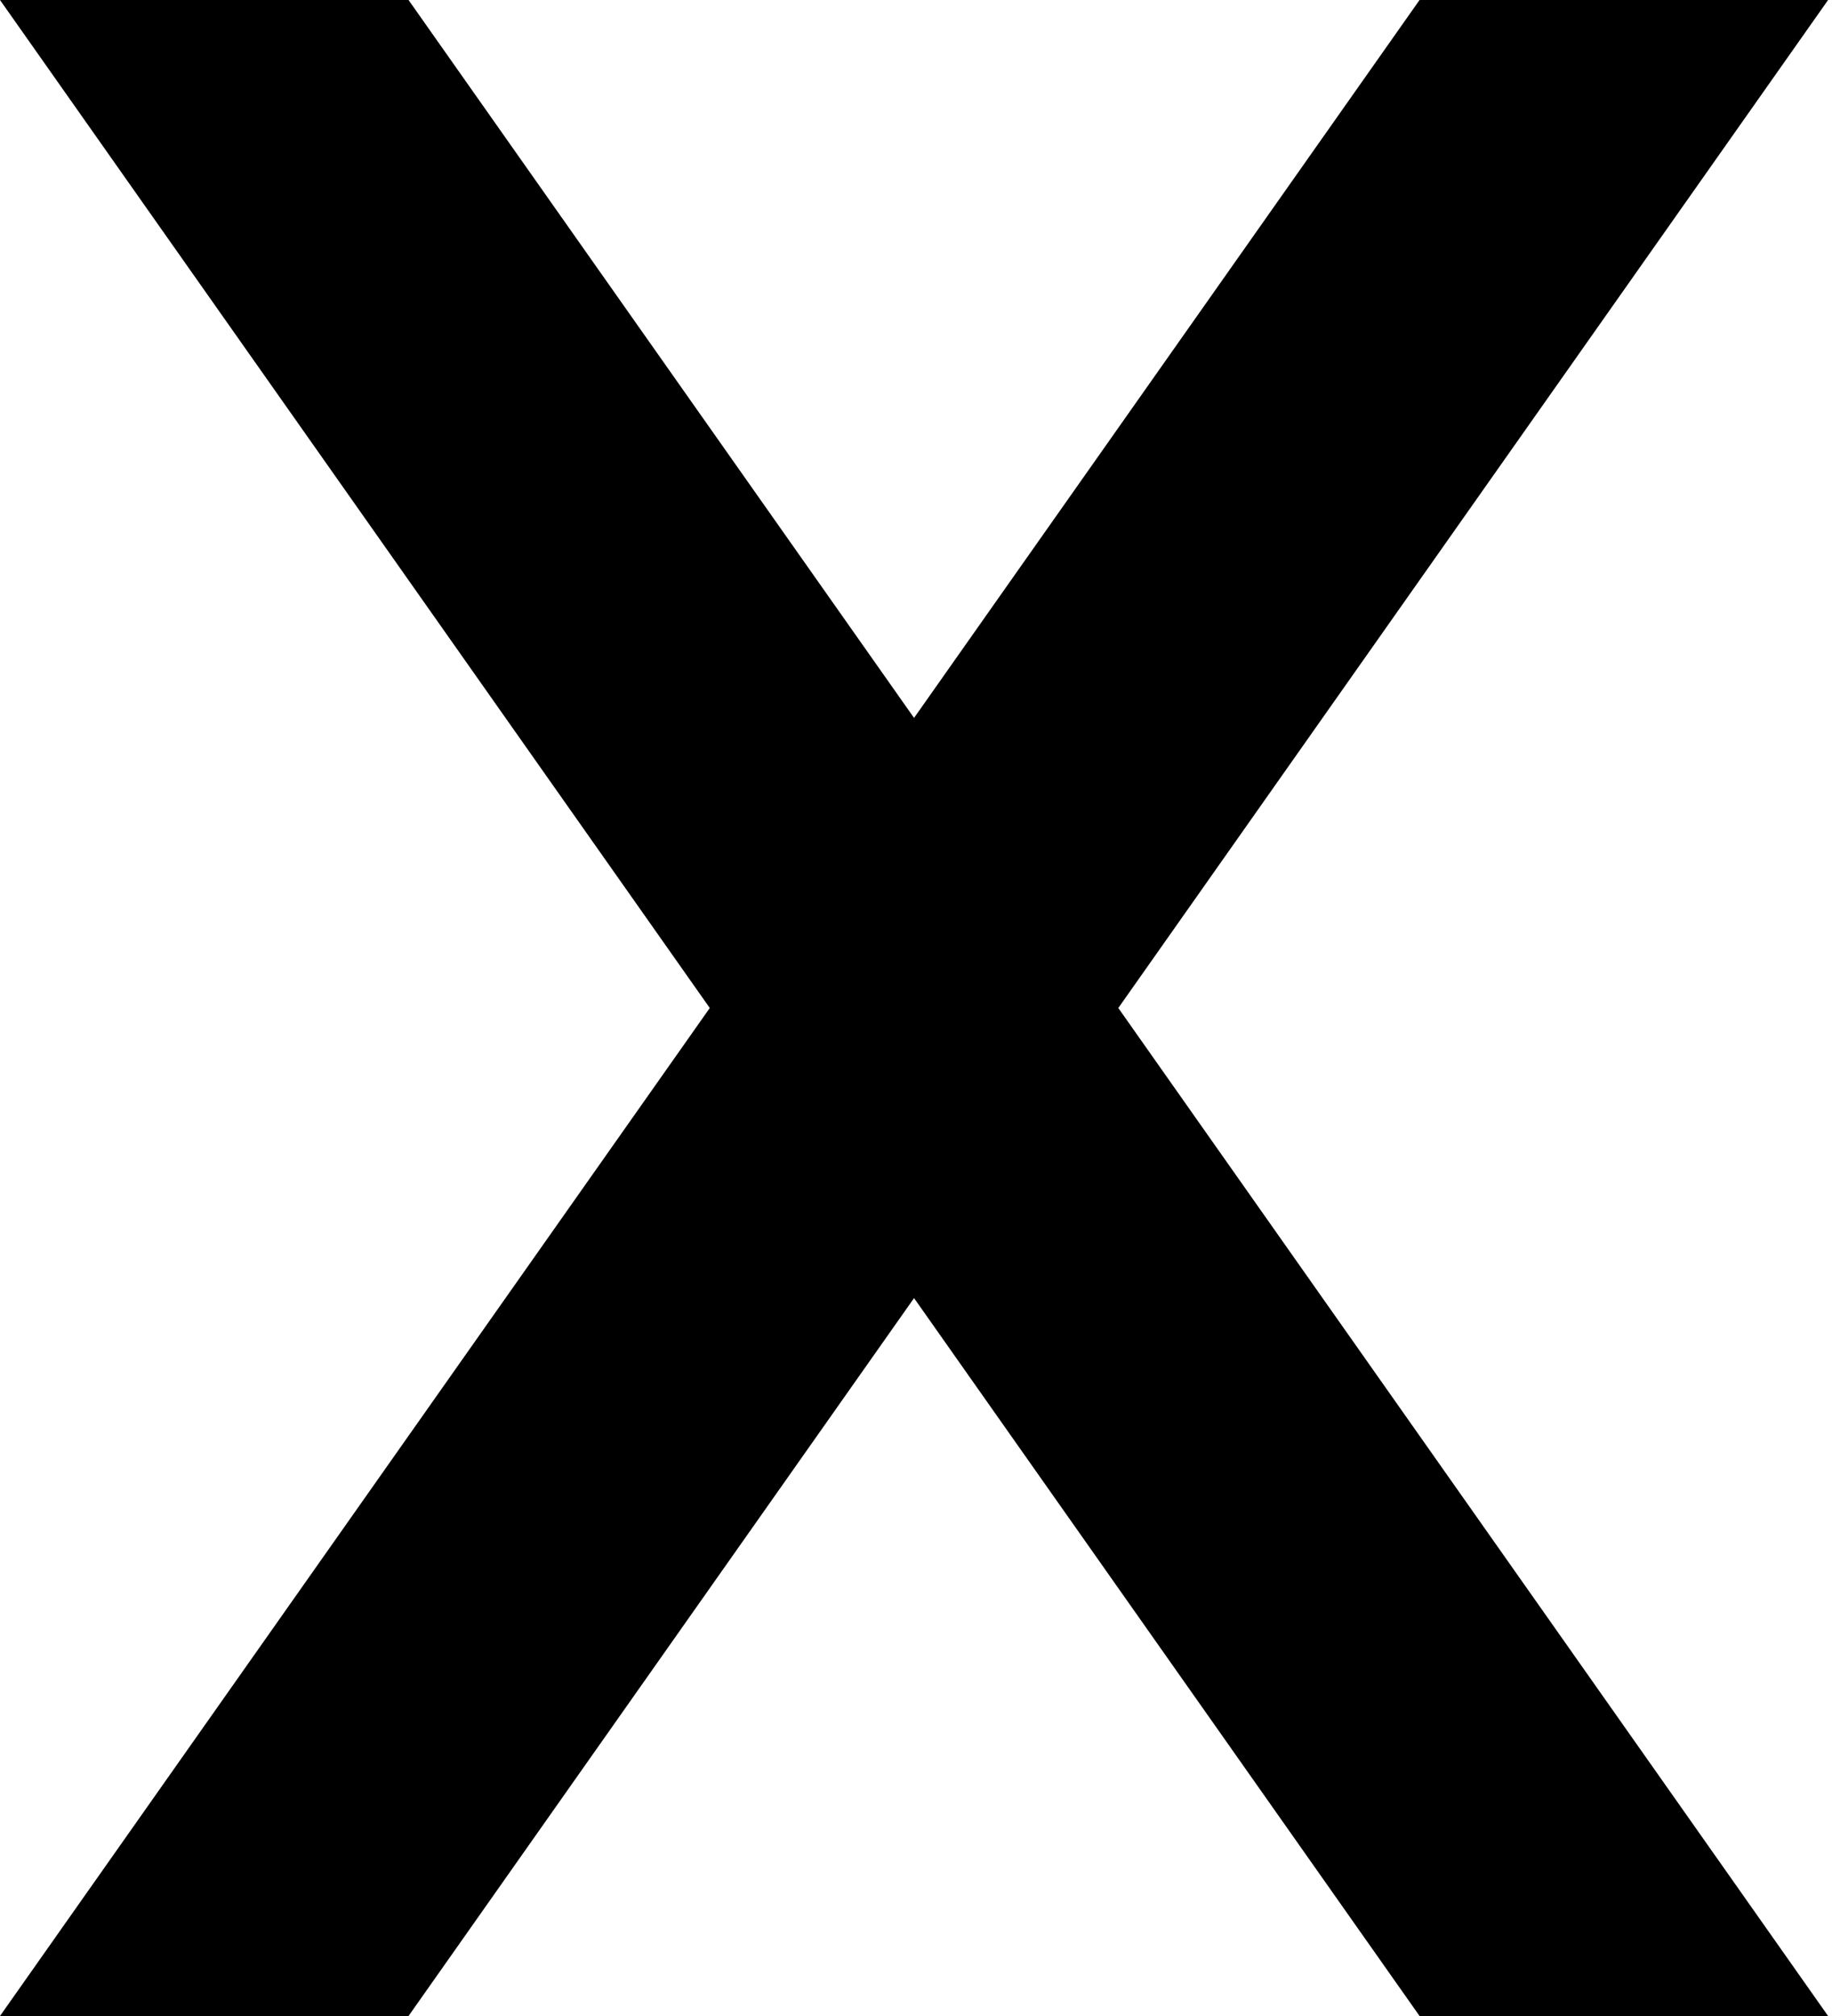
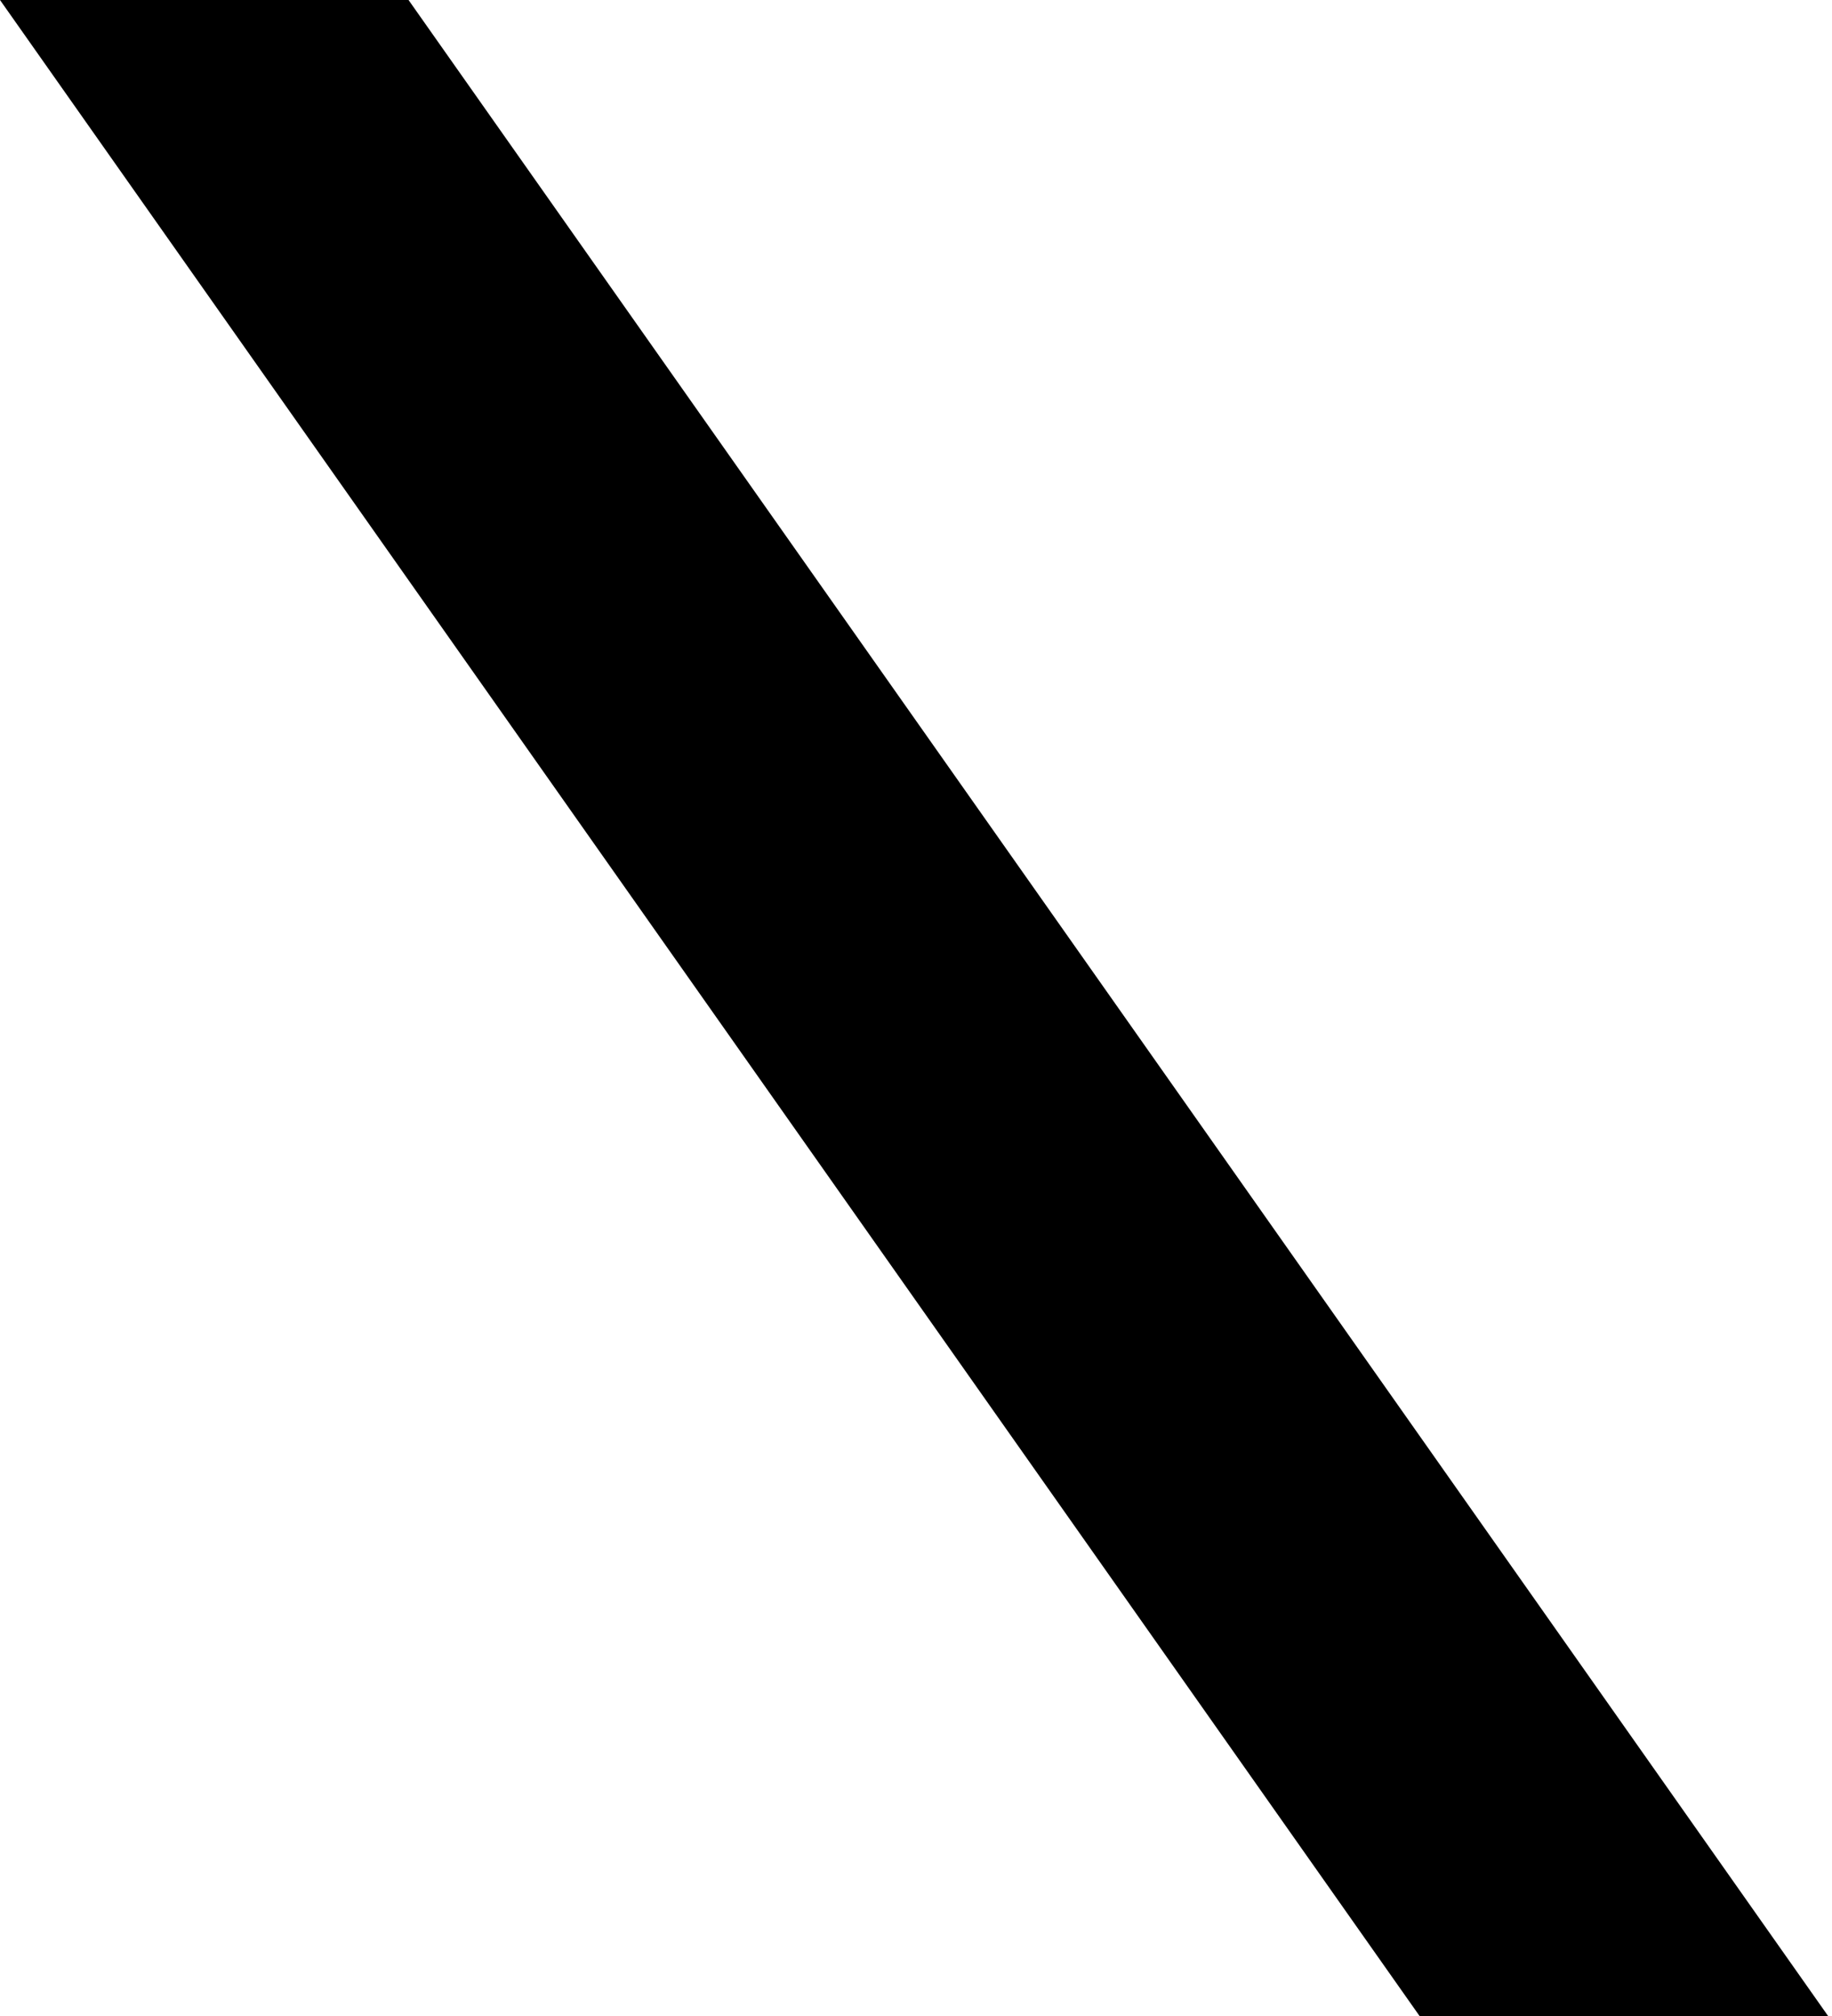
<svg xmlns="http://www.w3.org/2000/svg" width="30" height="33" viewBox="0 0 30 33" version="1.1">
  <title>Group 7</title>
  <g id="Homepage" stroke="none" stroke-width="1" fill="none" fill-rule="evenodd">
    <g id="AV-Hover" transform="translate(-1381 -26)" fill="#000">
      <g id="Group-7" transform="translate(1381 26)">
        <path id="Rectangle-7" d="M0 0h6.69l23.246 33h-6.69z" />
-         <path id="Rectangle-7" d="M29.936 0L6.69 33H0L23.246 0z" />
      </g>
    </g>
  </g>
</svg>